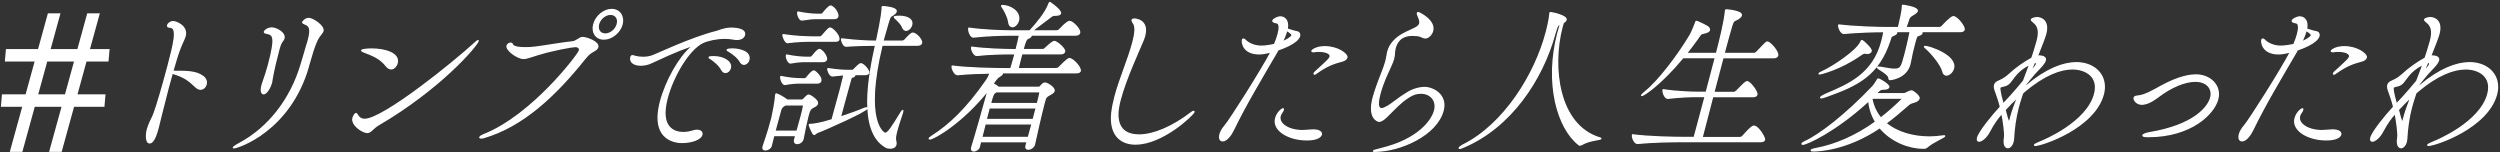
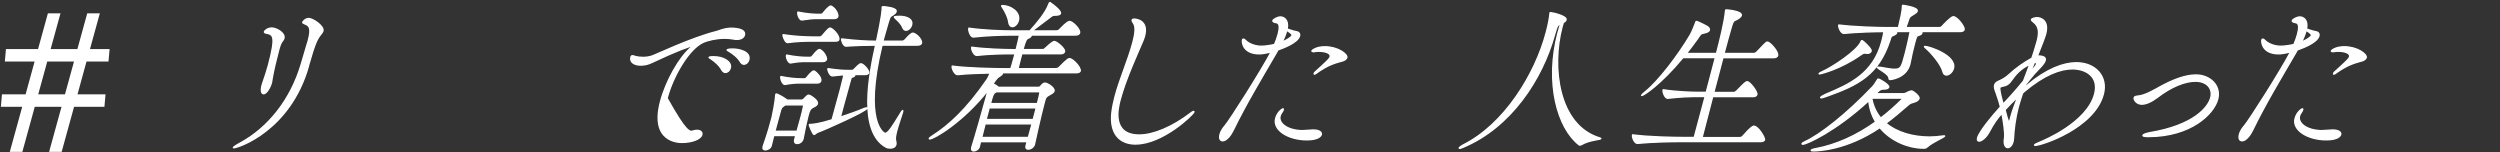
<svg xmlns="http://www.w3.org/2000/svg" width="1002" height="61" viewBox="0 0 1002 61" fill="none">
  <rect x="0" y="0" width="1002" height="61" fill="#333333" stroke="none" />
-   <path d="M82.578 33.832C82.308 34.878 81.452 35.718 80.343 35.718C79.788 35.718 79.17 35.465 78.52 34.862C75.604 32.056 73.623 30.614 69.01 29.314C68.519 31.2 67.917 33.229 67.394 35.179C65.317 43.074 63.479 50.715 63.368 51.175C62.813 53.267 61.64 57.246 59.976 57.246C58.423 57.246 58.613 53.727 59.057 52.031C59.31 51.048 59.738 49.938 60.325 48.638C61.228 46.609 60.99 47.529 61.83 45.309C62.813 42.757 65.333 34.149 67.314 26.65C69.787 17.25 71.419 10.861 68.075 10.861C67.394 10.861 67.093 10.607 67.203 10.148C67.346 9.624 68.202 8.705 69.438 8.705C70.548 8.705 75.239 10.465 74.177 14.444C73.829 15.744 72.878 17.25 71.942 19.865C71.15 21.958 70.199 25.081 69.201 28.616H70.262C74.843 28.616 78.631 28.616 81.326 30.645C82.578 31.565 82.863 32.801 82.593 33.847L82.578 33.832Z" fill="white" stroke="white" style="fill:white;fill-opacity:1;stroke:white;stroke-opacity:1;" stroke-width="0.56" stroke-linecap="round" stroke-linejoin="round" />
  <path d="M123.627 26.46C116.289 52.427 95.335 59.212 93.719 59.212C93.592 59.212 93.528 59.212 93.544 59.148C93.592 58.958 94.369 58.371 96.54 57.198C107.349 51.254 116.431 40.299 120.742 25.81C121.614 23.004 122.137 20.975 123.088 17.852C123.342 17.138 123.516 16.488 123.659 15.902C124.879 11.273 124.039 10.226 122.058 9.513C121.551 9.323 121.297 9.117 121.361 8.863C121.376 8.8 122.359 7.42 123.722 7.42C125.402 7.42 129.919 10.48 129.412 12.382C129.317 12.779 129.016 13.159 128.731 13.555C127.162 15.505 126.337 16.758 123.579 26.476L123.627 26.46ZM108.76 33.245C108.427 34.481 107.001 37.557 105.638 37.557C104.893 37.557 104.449 36.447 105.051 34.164C105.13 33.831 105.226 33.514 105.384 33.118C106.383 30.248 107.048 28.219 107.619 26.063C110.741 14.253 109.473 13.857 106.779 13.27C106.24 13.207 105.923 13.016 106.002 12.684C106.05 12.493 107.064 11.241 108.982 11.241C110.599 11.241 114.371 13.127 113.784 15.347C113.626 15.933 113.214 16.33 113.008 16.647C112.405 17.503 112.041 18.676 111.803 19.579C110.646 23.955 109.632 28.061 108.998 31.85C108.903 32.436 108.871 32.833 108.76 33.213V33.245Z" fill="white" stroke="white" style="fill:white;fill-opacity:1;stroke:white;stroke-opacity:1;" stroke-width="0.56" stroke-linecap="round" stroke-linejoin="round" />
-   <path d="M151.479 50.144C150.512 50.73 149.846 51.38 149.276 51.903C148.626 52.49 148.039 53.076 147.231 53.076C145.377 53.076 140.764 50.08 141.509 47.274C141.731 46.418 142.476 45.514 142.651 45.514C142.825 45.514 142.968 45.705 143.189 46.038C143.823 47.147 144.695 47.861 146.185 47.861C153.619 47.861 182.132 24.826 190.247 17.328C191.055 16.615 191.452 16.282 191.578 16.282C191.642 16.282 191.626 16.345 191.61 16.409C191.119 18.295 176.601 35.464 151.463 50.144H151.479ZM159.15 25.286C158.817 26.523 157.803 27.569 156.757 27.569C156.139 27.569 155.536 27.236 154.918 26.523C152.287 23.13 149.307 22.147 145.503 20.657C145.123 20.467 144.965 20.324 144.996 20.198C145.06 19.944 146.93 19.674 148.911 19.674C154.363 19.674 160.164 21.434 159.15 25.286Z" fill="white" stroke="white" style="fill:white;fill-opacity:1;stroke:white;stroke-opacity:1;" stroke-width="0.56" stroke-linecap="round" stroke-linejoin="round" />
-   <path d="M239.555 18.897C239.46 19.294 239.08 19.753 238.271 20.261C236.956 21.037 236.132 21.307 234.372 23.526C222.342 38.602 209.314 50.603 193.94 55.105C193.464 55.232 193.084 55.295 192.83 55.295C192.466 55.295 192.307 55.169 192.339 55.042C192.402 54.788 192.941 54.392 193.924 53.995C213.371 46.291 231.836 21.893 232.248 20.324C232.502 19.341 231.884 18.628 230.584 18.628C229.284 18.628 221.677 19.991 215.67 21.83C212.722 22.686 211.232 23.399 209.805 23.399C207.38 23.399 202.831 20.007 203.259 18.374C203.434 17.724 204.147 17.328 204.654 17.328C204.971 17.328 205.241 17.455 205.288 17.724C205.573 18.77 207.697 19.167 210.423 19.167C211.723 19.167 213.165 19.103 214.576 18.913C217.635 18.58 226.035 17.09 229.316 16.82C231.091 16.694 232.201 15.061 233.5 15.061C235.054 15.061 240.11 16.82 239.555 18.913V18.897ZM242.028 15.632C238.921 15.632 237.13 13.016 238.002 9.766C238.858 6.5 242.043 3.821 245.15 3.821C248.257 3.821 250.143 6.5 249.287 9.766C248.431 13.032 245.134 15.632 242.028 15.632ZM244.706 5.708C242.598 5.708 240.458 7.467 239.872 9.687C239.286 11.906 240.49 13.666 242.598 13.666C244.706 13.666 246.846 11.906 247.432 9.687C248.019 7.467 246.814 5.708 244.706 5.708Z" fill="white" stroke="white" style="fill:white;fill-opacity:1;stroke:white;stroke-opacity:1;" stroke-width="0.56" stroke-linecap="round" stroke-linejoin="round" />
-   <path d="M292.811 11.32C293.683 11.32 299.072 11.32 298.343 14.063C298.105 14.982 297.09 15.759 295.41 15.759C294.982 15.759 294.475 15.759 294.016 15.632C292.954 15.442 291.749 15.3 290.56 15.3C287.216 15.3 283.666 16.076 281.605 17.059C275.899 19.865 269.655 30.629 267.357 39.38C264.171 51.46 270.479 53.156 273.823 53.156C275.059 53.156 276.423 52.966 277.833 52.506C278.435 52.316 278.958 52.252 279.386 52.252C280.813 52.252 281.542 53.029 281.273 54.012C280.829 55.708 277.421 57.072 273.332 57.072C271.969 57.072 260.478 56.945 264.757 40.696C266.929 32.468 272.286 22.941 277.056 18.962C277.453 18.629 277.611 18.502 277.627 18.438C277.627 18.438 277.611 18.417 277.58 18.375C276.644 18.375 270.891 20.468 261.254 25.033C259.828 25.747 258.259 26.079 256.832 26.079C254.296 26.079 252.347 24.97 252.902 22.877C252.997 22.481 253.219 22.354 253.472 22.354C253.9 22.354 254.391 22.608 254.756 22.687C255.58 22.877 256.595 23.02 257.767 23.02C258.814 23.02 259.971 22.893 261.254 22.497C262.934 21.974 276.803 15.252 287.216 12.636C288.341 12.383 289.53 11.59 292.526 11.336H292.779L292.811 11.32ZM289.372 28.093C288.246 26 286.392 24.573 284.981 23.59C284.664 23.4 284.173 23.131 284.205 23.004C284.268 22.75 285.948 22.75 286.075 22.75C290.037 22.75 293.35 24.779 292.7 27.253C292.431 28.299 291.622 29.012 290.751 29.012C290.259 29.012 289.768 28.759 289.388 28.093H289.372ZM296.853 24.89C295.648 22.861 293.714 21.498 292.225 20.578C291.908 20.388 291.4 20.182 291.448 19.992C291.464 19.928 291.971 19.659 293.635 19.659C296.235 19.659 300.989 20.705 300.102 24.034C299.848 25.017 298.977 25.731 298.168 25.731C297.677 25.731 297.249 25.477 296.837 24.875L296.853 24.89Z" fill="white" stroke="white" style="fill:white;fill-opacity:1;stroke:white;stroke-opacity:1;" stroke-width="0.56" stroke-linecap="round" stroke-linejoin="round" />
+   <path d="M292.811 11.32C293.683 11.32 299.072 11.32 298.343 14.063C298.105 14.982 297.09 15.759 295.41 15.759C294.982 15.759 294.475 15.759 294.016 15.632C292.954 15.442 291.749 15.3 290.56 15.3C287.216 15.3 283.666 16.076 281.605 17.059C275.899 19.865 269.655 30.629 267.357 39.38C275.059 53.156 276.423 52.966 277.833 52.506C278.435 52.316 278.958 52.252 279.386 52.252C280.813 52.252 281.542 53.029 281.273 54.012C280.829 55.708 277.421 57.072 273.332 57.072C271.969 57.072 260.478 56.945 264.757 40.696C266.929 32.468 272.286 22.941 277.056 18.962C277.453 18.629 277.611 18.502 277.627 18.438C277.627 18.438 277.611 18.417 277.58 18.375C276.644 18.375 270.891 20.468 261.254 25.033C259.828 25.747 258.259 26.079 256.832 26.079C254.296 26.079 252.347 24.97 252.902 22.877C252.997 22.481 253.219 22.354 253.472 22.354C253.9 22.354 254.391 22.608 254.756 22.687C255.58 22.877 256.595 23.02 257.767 23.02C258.814 23.02 259.971 22.893 261.254 22.497C262.934 21.974 276.803 15.252 287.216 12.636C288.341 12.383 289.53 11.59 292.526 11.336H292.779L292.811 11.32ZM289.372 28.093C288.246 26 286.392 24.573 284.981 23.59C284.664 23.4 284.173 23.131 284.205 23.004C284.268 22.75 285.948 22.75 286.075 22.75C290.037 22.75 293.35 24.779 292.7 27.253C292.431 28.299 291.622 29.012 290.751 29.012C290.259 29.012 289.768 28.759 289.388 28.093H289.372ZM296.853 24.89C295.648 22.861 293.714 21.498 292.225 20.578C291.908 20.388 291.4 20.182 291.448 19.992C291.464 19.928 291.971 19.659 293.635 19.659C296.235 19.659 300.989 20.705 300.102 24.034C299.848 25.017 298.977 25.731 298.168 25.731C297.677 25.731 297.249 25.477 296.837 24.875L296.853 24.89Z" fill="white" stroke="white" style="fill:white;fill-opacity:1;stroke:white;stroke-opacity:1;" stroke-width="0.56" stroke-linecap="round" stroke-linejoin="round" />
  <path d="M321.83 55.691C321.513 56.864 320.42 57.514 319.485 57.514C318.803 57.514 318.248 57.055 318.534 55.945L318.961 54.312H310.102C309.737 55.675 309.436 57.055 309.071 58.418C308.818 59.401 307.645 60.051 306.789 60.051C306.107 60.051 305.632 59.718 305.87 58.814L305.917 58.624C308.025 52.489 308.612 50.27 309.452 47.067C309.674 46.211 310.783 40.599 310.91 38.253C310.942 38.126 310.91 37.999 310.942 37.92C310.989 37.73 311.068 37.667 311.132 37.667C311.449 37.667 313.794 38.84 315.237 39.949L315.49 40.14H321.323C321.64 40.14 321.989 39.949 322.274 39.617C322.639 39.157 323.542 38.317 323.891 38.174H324.081C324.271 38.174 324.493 38.237 324.778 38.364C327.552 40.06 327.726 41.043 327.584 41.566C327.378 42.343 326.347 42.739 325.84 43.009C324.62 43.659 324.366 44.372 323.748 46.734C323.13 49.081 322.654 51.57 321.862 55.549L321.83 55.675V55.691ZM319.469 52.632C320.182 50.159 320.657 48.383 321.085 46.766C321.45 45.403 321.799 44.087 322.068 42.597C322.084 42.533 322.226 42.01 321.846 42.01H314.777C314.635 42.074 314.492 42.137 314.333 42.264C313.018 43.041 313.018 43.706 312.685 44.737C311.924 47.416 311.227 50.016 310.545 52.632H319.469ZM320.737 33.244C318.882 33.244 317.551 33.307 314.571 33.83H314.508C313.763 33.83 312.717 31.674 312.986 30.691C316.394 31.405 319.31 31.611 321.244 31.611H322.543C322.67 31.611 323.098 31.421 323.368 31.088C323.843 30.438 325.476 28.472 326.157 28.472C326.284 28.472 326.411 28.472 326.443 28.535C327.251 28.995 329.311 31.088 328.963 32.388C328.836 32.847 328.487 33.244 327.615 33.244H320.737ZM325.159 16.471C322.734 16.471 319.627 16.535 315.649 17.058H315.585C314.841 17.058 313.684 14.648 313.874 13.919C318.327 14.633 323.178 14.838 325.713 14.838H328.693C328.883 14.838 329.295 14.648 329.581 14.315C332.022 11.383 332.434 11.256 332.687 11.256C333.559 11.256 336.602 14.252 336.174 15.885C336.095 16.218 335.778 16.471 334.843 16.471H325.175H325.159ZM323.019 24.636C321.165 24.636 319.833 24.699 316.853 25.222H316.79C316.045 25.222 314.967 23.193 315.269 22.083C318.676 22.797 321.656 23.003 323.59 23.003H324.826C324.953 23.003 325.381 22.812 325.65 22.48C327.615 19.927 328.265 19.864 328.44 19.864C328.566 19.864 328.693 19.864 328.725 19.927C330.563 20.974 331.388 23.256 331.245 23.779C331.15 24.176 330.769 24.636 329.898 24.636H323.019ZM327.552 7.404C325.698 7.404 324.414 7.53 321.386 7.99H321.323C320.451 7.99 319.532 5.834 319.802 4.851C323.209 5.565 326.189 5.771 328.123 5.771H329.121C329.248 5.771 329.676 5.581 329.945 5.248C330.627 4.328 332.291 2.442 332.925 2.442C333.052 2.442 333.179 2.442 333.21 2.505C335.16 3.551 335.968 5.898 335.794 6.548C335.667 7.007 335.318 7.404 334.447 7.404H327.568H327.552ZM336.84 46.956C340.232 45.847 343.861 44.547 346.302 43.501C346.793 43.31 347.11 43.247 347.301 43.247C347.491 43.247 347.538 43.31 347.507 43.374C347.19 44.547 331.372 51.665 327.663 53.028C327.029 53.282 326.633 53.884 326.268 53.884C325.84 53.884 324.303 50.301 324.382 49.968C324.398 49.905 324.461 49.905 324.588 49.905C325.523 49.905 328.17 49.715 333.511 48.019C334.748 43.58 336.222 38.237 336.856 35.812C338.108 31.056 338.235 30.137 338.219 29.946C336.776 30.01 335.223 30.279 333.702 30.406H333.638C332.576 30.406 331.689 28.187 331.847 27.537C336.269 28.187 338.235 28.25 340.152 28.25H341.516C341.642 28.25 342.102 28.123 342.371 27.79C342.467 27.663 344.448 25.571 345.002 25.571C346.064 25.571 348.394 28.25 348.141 29.154C348.046 29.55 347.649 29.867 346.714 29.867H342.435C342.593 29.994 342.609 30.121 342.577 30.263C342.514 30.517 341.928 30.85 341.531 30.913C341.135 30.977 341.024 31.436 340.866 32.023C339.534 36.858 338.853 39.204 337.949 42.597L336.792 46.972L336.84 46.956ZM353.498 18.104C346.017 49.033 354.211 53.472 354.766 53.472C356.002 53.472 357.73 50.666 360.916 45.45C361.248 44.864 361.55 44.468 361.708 44.341C361.724 44.277 361.787 44.277 361.787 44.277C361.851 44.277 361.835 44.531 361.74 44.927C361.375 46.291 360.107 49.699 359.394 52.426C358.966 54.059 358.728 55.422 358.903 56.151C359.125 56.928 359.156 57.514 359.045 57.974C358.776 59.02 357.761 59.337 356.826 59.337C356.208 59.337 355.495 59.211 355.178 59.005C343.798 52.806 348.378 29.772 350.962 18.088H350.534C347.19 18.088 342.625 18.215 339.154 18.485H339.091C338.044 18.485 337.204 16.265 337.363 15.615C343.307 16.329 347.665 16.535 351.136 16.535H351.326C353.466 6.754 353.641 3.551 353.593 3.218C353.593 3.028 353.561 2.886 353.577 2.822C353.593 2.759 353.609 2.695 354.164 2.695C355.019 2.759 359.552 3.155 359.156 4.645C359.029 5.105 358.538 5.565 357.952 5.945C356.684 6.722 356.779 6.405 355.907 9.211C355.368 11.034 354.766 13.063 354.227 15.076L353.847 16.519H361.724C361.914 16.519 362.453 16.329 362.722 15.996C365.021 13.38 365.655 13.317 365.845 13.317C366.035 13.317 366.13 13.38 366.257 13.38C368.048 14.094 369.569 16.313 369.332 17.232C369.205 17.692 368.793 18.088 367.683 18.088H353.482L353.498 18.104ZM361.819 11.002C361.217 9.496 359.917 8.323 358.728 7.213C358.538 7.023 358.443 6.88 358.459 6.817C358.522 6.563 360.503 6.563 360.567 6.563C363.166 6.563 366.019 7.546 365.353 10.019C365.036 11.192 364.054 12.112 363.134 12.112C362.643 12.112 362.104 11.779 361.819 11.002Z" fill="white" stroke="white" style="fill:white;fill-opacity:1;stroke:white;stroke-opacity:1;" stroke-width="0.56" stroke-linecap="round" stroke-linejoin="round" />
  <path d="M432.998 28.283C432.871 28.742 432.522 29.139 431.476 29.139H401.536C401.711 29.202 401.774 29.392 401.742 29.535C401.679 29.789 401.267 30.185 400.601 30.581C399.935 30.978 399.65 31.105 397.954 33.578C398.667 33.91 399.523 34.434 400.237 35.02H416.102C416.657 35.02 416.815 34.893 416.99 34.687C417.338 34.291 417.877 33.641 418.305 33.451C418.448 33.387 418.654 33.324 418.892 33.324C419.763 33.324 422.791 35.21 422.458 36.463C422.268 37.176 421.222 37.636 420.778 37.905C419.256 38.761 419.098 38.888 418.511 41.108L418.289 41.964C417.132 46.339 415.088 55.534 414.596 57.816V57.88C414.264 59.053 413.027 59.766 412.092 59.766C411.474 59.766 411.014 59.37 411.236 58.53L411.696 56.77H392.977C392.803 57.42 392.692 58.07 392.518 58.72C392.233 59.83 391.123 60.48 390.251 60.48C389.697 60.48 389.237 60.084 389.475 59.18L389.522 58.99C390.552 55.787 394.261 42.867 395.561 37.985L396.052 36.098C386.067 48.828 374.338 55.676 372.611 55.676C372.484 55.676 372.436 55.613 372.452 55.55C372.5 55.359 372.833 55.026 373.657 54.503C380.282 50.334 387.462 43.739 395.513 32.056C396.116 31.2 396.607 30.026 396.876 29.25C392.835 29.313 387.509 29.503 383.816 29.9H383.753C382.644 29.9 381.439 27.427 381.661 26.571V26.507C387.652 27.363 399.127 27.553 402.535 27.553H405.134C405.8 25.524 405.467 26.507 406.608 22.465L406.846 21.545H405.166C402.123 21.545 396.655 21.609 391.488 22.195H391.424C390.362 22.195 389.269 19.786 389.475 18.993V18.93C394.99 19.706 402.741 19.912 405.911 19.912H407.274C407.797 17.962 408.383 15.474 408.637 14.047H404.484C401.33 14.047 395.513 14.237 390.14 14.824H390.077C388.968 14.824 388.096 12.208 388.318 11.368V11.304C394.055 12.16 401.869 12.414 405.15 12.414H412.774C415.642 9.275 419.177 5.042 420.382 1.65C420.572 1.19 420.683 1 420.794 1C420.905 1 421 1.127 421.158 1.254C421.222 1.254 425.342 4.186 425.025 5.36C424.883 5.883 424.09 6.073 422.917 6.073C421.982 6.073 421.824 6.2 421.047 6.786C419.732 7.769 416.007 10.639 413.614 12.398H423.536C423.9 12.398 424.328 12.208 424.661 11.875C427.672 8.673 428.497 8.609 428.687 8.609C429.86 8.609 433.061 11.748 432.681 13.175C432.554 13.635 432.142 14.031 431.159 14.031H413.313C413.313 14.031 413.313 14.221 413.313 14.285C413.217 14.681 412.726 15.062 412.045 15.331C411.426 15.585 410.967 16.108 409.968 19.897H417.957C418.321 19.897 418.622 19.706 418.955 19.373C421.665 16.821 422.347 16.631 422.585 16.631C423.456 16.631 426.975 19.5 426.658 20.673C426.531 21.133 426.119 21.529 425.2 21.529H409.524C408.938 23.749 408.32 26.095 408.003 27.538H423.25C423.615 27.538 424.233 27.347 424.502 27.015C425.184 26.301 427.91 23.495 428.592 23.495C429.955 23.495 433.236 27.015 432.903 28.33L432.998 28.283ZM394.832 49.621C394.388 51.317 393.976 53.077 393.453 55.106H412.171C412.599 53.473 413.17 51.586 413.677 49.621H394.832ZM415.357 43.232H396.449L395.212 47.924H414.121L415.357 43.232ZM416.8 37.287C416.8 37.287 416.8 36.764 416.498 36.764H399.333C398.382 37.287 398.144 37.287 397.384 39.903L396.956 41.536H415.801C416.292 39.649 416.641 38.143 416.8 37.287ZM408.161 8.261C407.797 9.624 406.719 10.67 405.784 10.67C405.039 10.67 404.405 10.02 404.247 8.514C404.009 6.818 402.741 4.345 401.758 2.902C401.584 2.649 401.441 2.443 401.473 2.316C401.489 2.252 401.616 2.252 401.806 2.252C404.849 2.252 409.081 4.725 408.161 8.261Z" fill="white" stroke="white" style="fill:white;fill-opacity:1;stroke:white;stroke-opacity:1;" stroke-width="0.56" stroke-linecap="round" stroke-linejoin="round" />
  <path d="M455.173 57.721C448.785 57.721 444.728 53.615 445.647 45.197C445.901 43.041 446.345 40.885 446.915 38.729C448.833 31.484 452.193 24.113 454.111 16.868C455.062 13.285 455.284 10.542 454.269 9.227C453.873 8.64 453.715 8.244 453.778 8.054C453.841 7.8 454.127 7.657 454.507 7.657C454.998 7.657 460.451 7.911 458.739 14.379C458.565 15.029 458.311 15.742 457.978 16.535C456.266 20.641 451.147 31.611 448.928 40.029C448.104 43.168 445.33 54.122 456.615 54.122C462.131 54.122 469.675 51.126 477.442 45.181C477.917 44.785 478.266 44.658 478.393 44.658C478.519 44.658 478.567 44.721 478.519 44.848C478.234 45.958 465.951 57.705 455.173 57.705V57.721Z" fill="white" stroke="white" style="fill:white;fill-opacity:1;stroke:white;stroke-opacity:1;" stroke-width="0.56" stroke-linecap="round" stroke-linejoin="round" />
  <path d="M511.457 21.309C505.45 31.613 499.3 41.806 494.291 52.111C493.436 53.934 491.66 56.423 490.06 56.423C488.459 56.423 488.871 54.33 488.998 53.87C489.251 52.888 489.869 51.715 490.947 50.478C492.897 48.259 505.497 28.427 509.507 20.786C506.591 21.499 505.339 21.562 504.721 21.562C498.206 21.562 497.763 16.933 498 16.014C498.064 15.76 498.143 15.681 498.333 15.681C498.65 15.681 499.094 16.077 499.332 16.331C500.061 17.108 502.406 18.55 505.497 18.55C507.241 18.55 509.507 18.154 510.839 17.837C511.472 16.394 511.98 14.904 512.328 13.588C512.962 11.179 512.962 9.277 511.599 9.086C510.712 8.959 510.094 8.69 510.189 8.309C510.347 7.723 512.075 6.803 513.184 6.803C514.484 6.803 516.624 7.85 515.879 11.639C517.686 12.289 519.033 12.621 519.968 12.812C520.776 13.002 521.03 13.731 520.856 14.381C520.095 17.25 513.691 19.47 512.186 19.993L511.472 21.293L511.457 21.309ZM526.26 52.111C528.733 52.111 529.811 52.967 529.557 53.934C529.383 54.584 528.257 56.026 523.804 56.026C516.307 56.026 510.078 52.111 511.298 47.482C511.964 44.929 513.929 43.63 514.23 43.63C514.357 43.63 514.389 43.756 514.31 44.026C514.23 44.295 514.072 44.676 513.707 45.136C513.406 45.595 513.168 45.992 513.057 46.435C512.281 49.368 515.863 52.238 521.838 52.38C522.948 52.38 524.184 52.19 525.991 52.127H526.244L526.26 52.111ZM513.866 16.87C515.895 16.014 517.67 14.92 517.86 14.191C518.034 13.541 516.433 12.558 515.72 12.162C515.356 13.525 514.738 15.158 513.866 16.854V16.87ZM527.56 29.33C527.179 29.584 526.958 29.727 526.831 29.727C526.704 29.727 526.672 29.6 526.72 29.473C526.752 29.346 526.878 29.077 527.116 28.886C529.177 26.936 529.779 26.54 531.221 25.098C531.808 24.511 532.917 23.592 533.139 22.751C533.504 21.388 531.364 20.532 528.574 20.532C528.083 20.532 527.639 20.532 527.386 20.595C527.053 20.659 526.736 20.722 526.482 20.722C526.054 20.722 525.769 20.595 525.816 20.389C525.832 20.326 527.306 18.756 531.015 18.756C536.23 18.756 540.145 21.753 539.796 23.069C539.621 23.718 538.829 24.178 538.211 24.368C534.867 25.288 532.347 25.938 527.544 29.33H527.56Z" fill="white" stroke="white" style="fill:white;fill-opacity:1;stroke:white;stroke-opacity:1;" stroke-width="0.56" stroke-linecap="round" stroke-linejoin="round" />
-   <path d="M569.099 9.306C569.274 7.942 568.465 6.753 568.307 6.167C568.275 6.04 568.037 5.517 568.117 5.247C568.133 5.184 568.228 5.057 568.418 5.057C568.735 5.057 575.281 8.196 574.171 12.365C573.775 13.871 572.38 15.171 571.318 15.171C570.637 15.171 570.034 14.838 569.496 14.585C568.782 14.252 567.388 14.125 566.088 14.125C564.471 14.125 560.461 14.315 559.146 19.277C559.003 19.8 558.94 20.323 558.892 20.72C558.845 21.829 558.75 22.67 558.528 23.526C558.147 24.968 557.386 26.459 556.039 29.471C554.74 32.276 553.662 35.209 553.028 37.635C551.554 43.247 553.012 43.58 553.82 43.58C554.438 43.58 555.31 43.12 556.467 42.47C558.226 41.423 560.43 39.41 563.98 37.254C566.135 35.891 568.766 35.098 571.001 35.098C574.282 35.098 580.036 37.968 578.371 44.293C575.788 54.074 561.238 60.605 550.951 60.605C550.634 60.605 550.46 60.605 550.476 60.542C550.508 60.415 551.459 60.082 553.646 59.559C568.751 55.897 574.013 48.145 575.011 44.356C576.073 40.314 573.458 37.302 569.432 37.302C567.942 37.302 566.278 37.761 564.614 38.871C561.095 41.154 559.621 42.977 555.691 46.829C554.375 48.066 553.487 48.589 552.806 48.589C552.061 48.589 548.273 47.226 550.381 39.188C551.332 35.605 553.329 30.58 554.74 26.918C555.025 26.062 555.263 25.412 555.453 24.699C555.675 23.843 555.849 22.939 556.055 21.703C556.134 21.37 556.15 21.116 556.229 20.783C557.165 17.264 559.78 15.108 562.173 13.729C563.695 12.873 565.438 12.159 567.007 11.382C568.212 10.796 568.877 10.146 569.052 9.496L569.099 9.306Z" fill="white" stroke="white" style="fill:white;fill-opacity:1;stroke:white;stroke-opacity:1;" stroke-width="0.56" stroke-linecap="round" stroke-linejoin="round" />
  <path d="M619.834 12.698C620.626 9.702 621.086 7.023 621.229 5.517C621.229 5.327 621.26 5.184 621.276 5.121C621.276 5.121 621.303 5.099 621.356 5.057C621.356 5.057 621.53 5.121 621.768 5.121C622.259 5.121 628.06 6.42 627.664 7.926C627.553 8.323 627.204 8.703 626.57 9.036C626.412 9.623 626.206 10.209 626.047 10.796C621.863 26.649 624.399 50.206 641.152 55.295C641.485 55.422 641.659 55.485 641.643 55.548C641.532 55.945 636.904 56.135 633.956 57.895C633.671 58.021 633.449 58.148 633.274 58.148C633.148 58.148 633.021 58.148 632.878 58.021C624.24 51.3 619.152 33.228 624.462 13.063C624.779 11.89 625.144 10.717 625.508 9.543C624.399 10.003 624.145 10.003 623.067 13.855C618.059 31.928 605.458 50.983 586.566 58.941C585.725 59.337 585.25 59.464 584.996 59.464C584.87 59.464 584.822 59.401 584.838 59.337C584.901 59.084 585.741 58.481 586.328 58.164C603.002 49.937 615.38 29.581 619.707 13.142L619.834 12.682V12.698Z" fill="white" stroke="white" style="fill:white;fill-opacity:1;stroke:white;stroke-opacity:1;" stroke-width="0.56" stroke-linecap="round" stroke-linejoin="round" />
  <path d="M707.232 55.962C707.137 56.358 706.709 56.739 705.663 56.739H673.741C670.27 56.739 662.124 56.866 656.323 57.452H656.259C655.086 57.452 654.12 54.979 654.341 54.123V54.06C660.586 54.916 670.952 55.106 674.534 55.106H679.051C680.192 51 681.793 44.928 683.457 38.667H680.541C677.498 38.667 673.567 38.794 668.448 39.38H668.384C667.338 39.38 666.371 36.907 666.593 36.051V35.988C672.03 36.844 678.179 37.034 681.27 37.034H683.869L687.547 23.067H674.534C665.547 33.895 658.748 38.27 658.003 38.27C658.003 38.27 657.987 38.249 657.955 38.207C657.987 38.08 658.415 37.62 659.287 36.907C664.596 32.738 672.664 22.164 677.482 14C678.274 12.636 679.146 10.274 679.669 8.974L679.733 8.721C679.733 8.721 679.764 8.594 679.891 8.594C680.446 8.594 684.551 10.687 684.725 10.94C684.9 11.194 685.217 11.653 685.122 12.05C684.995 12.509 684.377 12.969 682.744 13.286C681.571 13.476 681.476 13.873 680.367 15.506C678.988 17.456 677.45 19.485 675.881 21.451H687.974C689.29 16.489 691.208 8.721 691.588 4.488C691.588 4.298 691.62 4.155 691.636 4.092C691.652 4.028 691.731 3.965 691.794 3.965C691.921 3.965 698.372 4.425 697.896 6.184C697.801 6.581 697.373 6.961 696.85 7.357C694.901 8.657 694.822 7.548 693.775 11.273C693.11 13.556 692.095 17.139 690.97 21.451H703C703.364 21.451 703.808 21.197 704.141 20.864C704.981 20.008 707.153 17.662 707.866 17.075C708.104 16.885 708.23 16.885 708.357 16.885C709.403 16.885 712.858 20.737 712.462 22.243C712.367 22.64 711.923 23.099 710.941 23.099H690.542L686.865 37.066H694.98C695.345 37.066 695.741 36.733 696.058 36.479C696.882 35.702 698.974 33.419 699.64 33.023C699.941 32.833 700.084 32.77 700.274 32.77C701.383 32.77 704.411 36.812 704.141 37.858C704.014 38.318 703.602 38.714 702.683 38.714H686.437C684.789 44.976 683.267 50.984 682.158 55.154H697.342C697.77 55.154 698.277 54.9 698.546 54.567C702.017 50.588 702.699 50.588 702.937 50.588C704.728 50.588 707.406 55.28 707.216 56.01L707.232 55.962Z" fill="white" stroke="white" style="fill:white;fill-opacity:1;stroke:white;stroke-opacity:1;" stroke-width="0.56" stroke-linecap="round" stroke-linejoin="round" />
  <path d="M770.66 59.354C765.207 59.354 757.98 56.675 753.431 51.126C739.991 60.257 728.214 60.463 726.851 60.463C726.17 60.463 725.869 60.4 725.932 60.21C725.964 60.083 726.677 59.75 727.897 59.56C735.79 58.054 743.906 54.535 751.799 48.859C750.325 46.45 749.294 43.58 749.025 40.315C735.664 52.648 724.014 57.8 722.588 57.8C722.397 57.8 722.239 57.737 722.271 57.61C722.318 57.42 722.635 57.15 723.348 56.833C729.324 54.154 739.927 45.942 750.546 34.782C751.228 34.069 752.005 32.753 752.337 32.23C752.544 31.897 752.607 31.706 752.781 31.706C753.463 31.706 757.251 34.053 757.013 34.909C756.886 35.368 756.189 35.685 755.016 35.685H754.763C753.59 35.685 752.876 36.462 751.91 37.572H763.068C763.385 37.572 763.86 37.382 764.367 37.112C765.033 36.716 765.841 36.462 766.158 36.462C766.222 36.462 766.349 36.462 766.444 36.526C766.697 36.526 769.392 38.475 769.138 39.458C768.995 39.982 768.472 40.568 767.014 40.964C765.667 41.361 765.604 41.361 764.478 42.328C761.499 44.944 758.709 47.29 755.856 49.382C760.421 53.234 766.983 54.931 773.291 54.931C775.018 54.931 776.793 54.804 778.474 54.535C778.806 54.471 778.981 54.471 779.171 54.471C779.361 54.471 779.425 54.471 779.409 54.535C779.282 54.994 774.559 56.944 772.451 58.846C772.118 59.179 771.69 59.37 771.389 59.37H770.644L770.66 59.354ZM748.454 21.37C748.264 21.37 748.09 21.37 747.852 21.307C747.678 21.244 747.567 21.244 747.44 21.244C746.822 21.244 746.362 21.576 745.823 21.957C737.677 27.696 729.736 29.598 729.308 29.598C729.181 29.598 729.054 29.598 729.07 29.535C729.102 29.408 729.482 29.138 730.195 28.821C734.253 27.061 744.444 20.403 745.918 16.678C746.029 16.488 746.029 16.282 746.267 16.282C746.33 16.282 746.394 16.282 746.505 16.345C746.568 16.345 750.198 19.484 749.944 20.451C749.817 20.911 749.326 21.37 748.47 21.37H748.454ZM769.962 12.62C770.232 12.746 770.359 13.016 770.279 13.27C770.2 13.602 769.804 13.919 769.059 14.126C768.124 14.379 768.076 14.585 767.268 17.645C766.951 18.818 766.618 20.118 766.349 21.37C766.127 22.226 765.81 24.366 765.445 25.746C763.971 31.358 757.631 31.881 757.568 31.881C757.14 31.881 757.14 31.627 757.077 31.167C757.061 29.598 752.353 27.442 752.48 26.998C752.496 26.935 752.559 26.935 752.75 26.935C753.003 26.935 753.241 26.935 753.669 26.998C756.11 27.394 757.869 27.775 759.232 27.775C761.831 27.775 762.133 27.125 763.543 21.767C764.7 17.391 765.635 12.635 765.635 12.635H759.929C760.12 12.826 760.215 12.968 760.167 13.159C760.088 13.492 759.692 13.809 759.2 14.015C757.726 14.665 758.043 14.411 757.441 16.234C752.861 30.073 744.666 34.116 732.208 38.555C730.972 39.014 730.243 39.205 729.926 39.205C729.736 39.205 729.688 39.141 729.72 39.078C729.783 38.824 730.608 38.301 731.796 37.778C741.274 33.799 750.816 29.614 754.255 16.567C754.636 15.124 755 13.507 755.095 12.651C751.434 12.651 744.381 12.841 739.04 13.365H738.976C737.867 13.365 736.773 10.892 736.995 10.036C743.176 10.812 752.781 11.082 756.363 11.082H760.944C760.976 10.955 760.976 10.749 761.023 10.559C761.594 8.149 762.497 4.487 762.497 2.601C762.497 2.41 762.529 2.268 762.545 2.204C762.561 2.141 762.56 2.141 762.624 2.141C762.751 2.141 768.805 2.918 768.409 4.424C768.33 4.757 767.965 5.137 767.395 5.47C765.096 6.913 765.382 6.516 764.494 9.195C764.241 9.909 764.019 10.495 763.876 11.082H777.269C777.697 11.082 778.204 10.828 778.474 10.495C778.917 9.972 782.008 6.706 782.88 6.706C783.07 6.706 783.181 6.77 783.292 6.77C785.13 7.547 787.46 10.939 787.223 11.859C787.128 12.255 786.7 12.635 785.653 12.635H769.978L769.962 12.62ZM750.166 39.316C750.737 42.581 752.02 45.181 753.811 47.337C756.696 45.118 759.517 42.645 762.275 39.902C762.434 39.776 762.529 39.649 762.561 39.506C762.592 39.379 762.481 39.316 762.18 39.316H750.15H750.166ZM778.711 28.615C778.014 25.872 774.305 21.37 771.722 19.151C771.468 18.961 771.325 18.755 771.341 18.691C771.357 18.628 771.42 18.628 771.547 18.628C773.227 18.628 784.275 22.29 782.943 27.379C782.563 28.821 781.247 30.058 780.138 30.058C779.52 30.058 778.933 29.661 778.711 28.615Z" fill="white" stroke="white" style="fill:white;fill-opacity:1;stroke:white;stroke-opacity:1;" stroke-width="0.56" stroke-linecap="round" stroke-linejoin="round" />
  <path d="M812.359 34.29C820.252 27.632 827.036 25.159 832.187 25.159C839.874 25.159 844.867 30.644 842.997 37.746C839.431 51.253 818.382 58.244 815.704 58.244C815.513 58.244 815.402 58.181 815.434 58.117C815.482 57.927 816.496 57.404 817.812 56.88C819.127 56.357 836.514 49.176 839.542 37.699C841.396 30.644 836.007 27.584 830.618 27.584C825.847 27.584 819.349 29.867 811.202 36.779C810.965 36.969 810.854 37.175 810.616 37.366C810.568 37.556 809.491 40.695 808.841 43.168C807.779 47.21 807.177 51.839 807.018 55.248C806.986 55.834 806.907 56.357 806.796 56.817C806.4 58.323 805.496 59.163 804.752 59.163C803.753 59.163 802.976 57.927 803.436 55.248C803.737 53.425 802.929 48.272 802.374 45.387C800.805 47.084 799.093 49.366 797.35 52.695C796.098 55.105 794.227 56.548 793.229 56.548C792.674 56.548 792.405 56.151 792.642 55.248C793.292 52.775 798.602 46.307 801.804 42.851C801.217 40.378 800.234 37.762 799.886 36.716C799.553 35.86 799.236 34.956 799.458 34.1C799.616 33.514 800.076 32.927 801.106 32.531C803.182 31.674 804.387 30.644 805.29 29.852C808.08 27.236 811.472 24.953 814.166 23.463L814.388 23.336C814.721 22.29 815.101 21.307 815.355 20.403C815.767 19.103 816.147 17.851 816.48 16.614C817.32 13.412 817.495 10.669 814.959 8.783C814.404 8.323 814.15 8.07 814.214 7.864C814.309 7.467 815.656 7.087 816.464 7.087C817.463 7.087 821.425 7.8 819.888 13.618C819.571 14.791 818.287 18.247 816.575 22.432C819.302 22.432 819.983 23.146 819.714 24.192C819.302 25.761 816.734 27.981 815.212 29.741C814.245 30.85 813.12 32.293 811.916 33.783L811.408 35.226L812.391 34.306L812.359 34.29ZM813.532 25.809C811.218 26.855 808.793 28.488 806.495 31.817C805.116 33.767 804.434 34.227 802.342 34.623C801.756 34.75 801.55 35.02 801.502 35.21C801.455 35.4 801.518 35.606 801.502 35.733C801.613 37.175 802.216 39.585 802.834 41.741C803.737 40.885 808.001 36.256 811.044 32.467C811.916 30.121 812.803 27.902 813.548 25.809H813.532ZM805.909 46.957C806.685 44.024 807.842 41.281 808.746 38.792C806.923 40.552 805.164 42.248 803.595 44.008C803.991 45.578 804.847 48.907 805.211 48.907C805.338 48.907 805.449 48.716 805.576 48.257L805.924 46.957H805.909ZM815.387 27.046C815.735 26.649 816.116 26.126 816.243 25.682C816.322 25.349 816.243 25.032 815.735 25.032C815.609 25.032 815.466 25.096 815.339 25.096L813.596 29.344L815.371 27.061L815.387 27.046Z" fill="white" stroke="white" style="fill:white;fill-opacity:1;stroke:white;stroke-opacity:1;" stroke-width="0.56" stroke-linecap="round" stroke-linejoin="round" />
  <path d="M860.954 54.727C859.401 54.727 858.83 54.537 858.91 54.267C859.005 53.871 860.114 53.49 861.477 53.221C879.498 50.225 885.093 42.917 886.092 39.128C886.979 35.735 884.792 32.533 879.895 32.533C875.742 32.533 870.195 34.752 864.679 39.001C862.27 40.824 860.114 41.743 858.434 41.743C856.326 41.743 855.185 39.984 855.391 39.191C855.47 38.858 855.851 38.605 856.738 38.541C859.639 38.351 863.332 36.132 866.296 34.499C870.781 32.089 875.774 30.06 880.116 30.06C885.696 30.06 890.292 34.229 888.834 39.778C887.296 45.58 878.199 54.727 860.97 54.727H860.954Z" fill="white" stroke="white" style="fill:white;fill-opacity:1;stroke:white;stroke-opacity:1;" stroke-width="0.56" stroke-linecap="round" stroke-linejoin="round" />
  <path d="M920.027 21.309C914.02 31.613 907.87 41.806 902.862 52.111C902.006 53.934 900.231 56.423 898.63 56.423C897.029 56.423 897.441 54.33 897.568 53.87C897.822 52.888 898.44 51.715 899.517 50.478C901.467 48.259 914.068 28.427 918.077 20.786C915.161 21.499 913.909 21.562 913.291 21.562C906.777 21.562 906.333 16.933 906.571 16.014C906.634 15.76 906.713 15.681 906.903 15.681C907.22 15.681 907.664 16.077 907.902 16.331C908.631 17.108 910.977 18.55 914.067 18.55C915.811 18.55 918.078 18.154 919.409 17.837C920.043 16.394 920.55 14.904 920.899 13.588C921.533 11.179 921.533 9.277 920.17 9.086C919.282 8.959 918.664 8.69 918.759 8.309C918.917 7.723 920.645 6.803 921.755 6.803C923.054 6.803 925.194 7.85 924.449 11.639C926.256 12.289 927.603 12.621 928.538 12.812C929.347 13.002 929.6 13.731 929.426 14.381C928.665 17.25 922.262 19.47 920.756 19.993L920.043 21.293L920.027 21.309ZM934.846 52.111C937.319 52.111 938.397 52.967 938.143 53.934C937.969 54.584 936.843 56.026 932.39 56.026C924.893 56.026 918.664 52.111 919.884 47.482C920.55 44.929 922.515 43.63 922.816 43.63C922.943 43.63 922.975 43.756 922.896 44.026C922.816 44.295 922.658 44.676 922.293 45.136C921.992 45.595 921.755 45.992 921.644 46.435C920.867 49.368 924.449 52.238 930.424 52.38C931.534 52.38 932.77 52.19 934.577 52.127H934.831L934.846 52.111ZM922.436 16.87C924.465 16.014 926.24 14.92 926.43 14.191C926.605 13.541 925.004 12.558 924.291 12.162C923.926 13.525 923.308 15.158 922.436 16.854V16.87ZM936.146 29.33C935.766 29.584 935.544 29.727 935.417 29.727C935.29 29.727 935.258 29.6 935.306 29.473C935.338 29.346 935.465 29.077 935.702 28.886C937.763 26.936 938.365 26.54 939.807 25.098C940.394 24.511 941.503 23.592 941.725 22.751C942.09 21.388 939.95 20.532 937.16 20.532C936.669 20.532 936.225 20.532 935.972 20.595C935.639 20.659 935.322 20.722 935.068 20.722C934.64 20.722 934.355 20.595 934.403 20.389C934.418 20.326 935.893 18.756 939.601 18.756C944.816 18.756 948.731 21.753 948.382 23.069C948.208 23.718 947.415 24.178 946.797 24.368C943.453 25.288 940.933 25.938 936.13 29.33H936.146Z" fill="white" stroke="white" style="fill:white;fill-opacity:1;stroke:white;stroke-opacity:1;" stroke-width="0.56" stroke-linecap="round" stroke-linejoin="round" />
-   <path d="M969.971 34.29C977.864 27.632 984.647 25.159 989.799 25.159C997.486 25.159 1002.48 30.644 1000.61 37.746C997.042 51.253 975.994 58.244 973.315 58.244C973.125 58.244 973.014 58.181 973.046 58.117C973.093 57.927 974.107 57.404 975.423 56.88C976.738 56.357 994.126 49.176 997.153 37.699C999.007 30.644 993.618 27.584 988.23 27.584C983.459 27.584 976.96 29.867 968.814 36.779C968.576 36.969 968.465 37.175 968.227 37.366C968.18 37.556 967.102 40.695 966.452 43.168C965.39 47.21 964.788 51.839 964.629 55.248C964.598 55.834 964.518 56.357 964.407 56.817C964.011 58.323 963.108 59.163 962.363 59.163C961.364 59.163 960.588 57.927 961.047 55.248C961.348 53.425 960.54 48.272 959.985 45.387C958.416 47.084 956.705 49.366 954.961 52.695C953.709 55.105 951.839 56.548 950.84 56.548C950.285 56.548 950.016 56.151 950.254 55.248C950.904 52.775 956.213 46.307 959.415 42.851C958.828 40.378 957.846 37.762 957.497 36.716C957.164 35.86 956.847 34.956 957.069 34.1C957.228 33.514 957.687 32.927 958.717 32.531C960.794 31.674 961.998 30.644 962.902 29.852C965.691 27.236 969.083 24.953 971.778 23.463L971.999 23.336C972.332 22.29 972.713 21.307 972.966 20.403C973.378 19.103 973.759 17.851 974.092 16.614C974.932 13.412 975.106 10.669 972.57 8.783C972.015 8.323 971.762 8.07 971.825 7.864C971.92 7.467 973.267 7.087 974.076 7.087C975.074 7.087 979.037 7.8 977.499 13.618C977.182 14.791 975.898 18.247 974.187 22.432C976.913 22.432 977.594 23.146 977.325 24.192C976.913 25.761 974.345 27.981 972.824 29.741C971.857 30.85 970.731 32.293 969.527 33.783L969.02 35.226L970.002 34.306L969.971 34.29ZM971.159 25.809C968.845 26.855 966.42 28.488 964.122 31.817C962.743 33.767 962.062 34.227 959.97 34.623C959.383 34.75 959.177 35.02 959.13 35.21C959.082 35.4 959.145 35.606 959.13 35.733C959.24 37.175 959.843 39.585 960.461 41.741C961.364 40.885 965.628 36.256 968.671 32.467C969.543 30.121 970.43 27.902 971.175 25.809H971.159ZM963.536 46.957C964.312 44.024 965.469 41.281 966.373 38.792C964.55 40.552 962.791 42.248 961.222 44.008C961.618 45.578 962.474 48.907 962.838 48.907C962.965 48.907 963.076 48.716 963.203 48.257L963.552 46.957H963.536ZM972.998 27.046C973.347 26.649 973.727 26.126 973.854 25.682C973.933 25.349 973.854 25.032 973.347 25.032C973.22 25.032 973.077 25.096 972.95 25.096L971.207 29.344L972.982 27.061L972.998 27.046Z" fill="white" stroke="white" style="fill:white;fill-opacity:1;stroke:white;stroke-opacity:1;" stroke-width="0.56" stroke-linecap="round" stroke-linejoin="round" />
  <path d="M42.938 24.05L43.271 20.261H35.283L39.229 5.93H35.425L31.479 20.261H19.512L23.459 5.93H19.655L15.709 20.261H2.934L2.601 24.05H14.662L10.716 38.413H1.333L1 42.217H9.686L4.709 60.274H8.497L13.474 42.217H25.44L20.463 60.274H24.252L29.228 42.217H41.306L41.639 38.413H30.274L34.221 24.05H42.922H42.938ZM26.502 38.413H14.536L18.482 24.05H30.449L26.502 38.413Z" fill="white" stroke="white" style="fill:white;fill-opacity:1;stroke:white;stroke-opacity:1;" stroke-width="1.2" stroke-miterlimit="10" />
</svg>